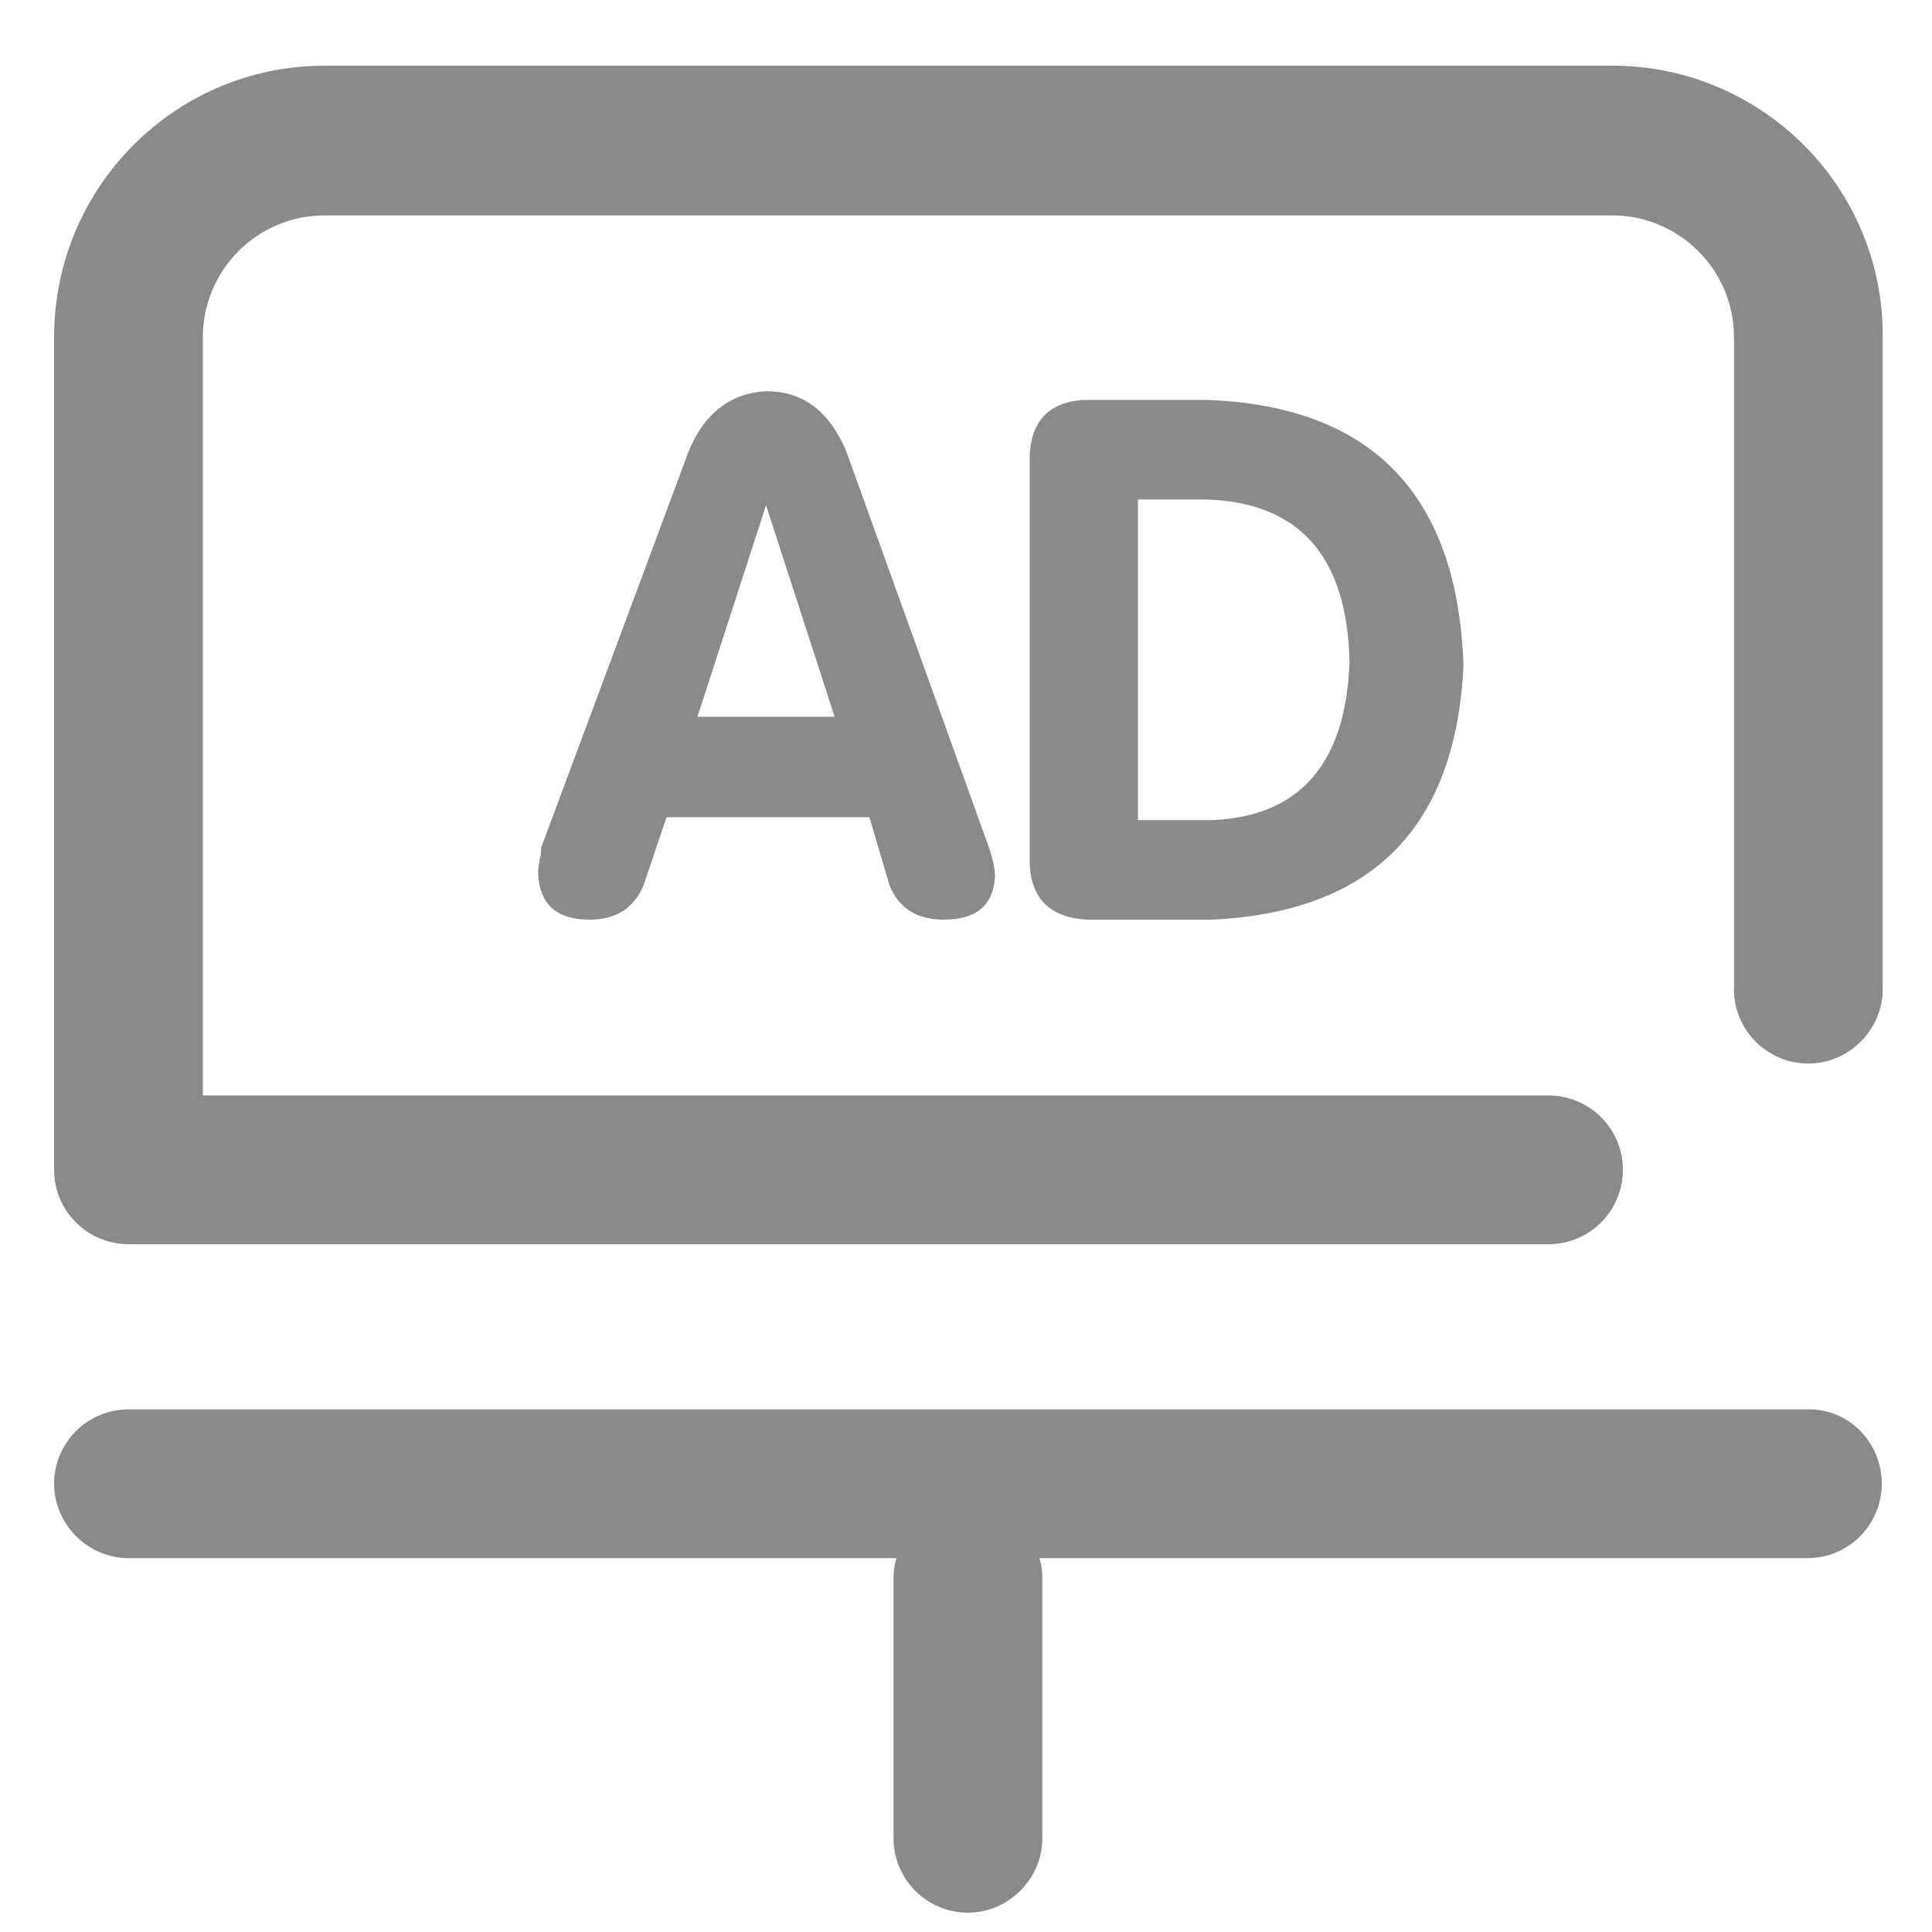
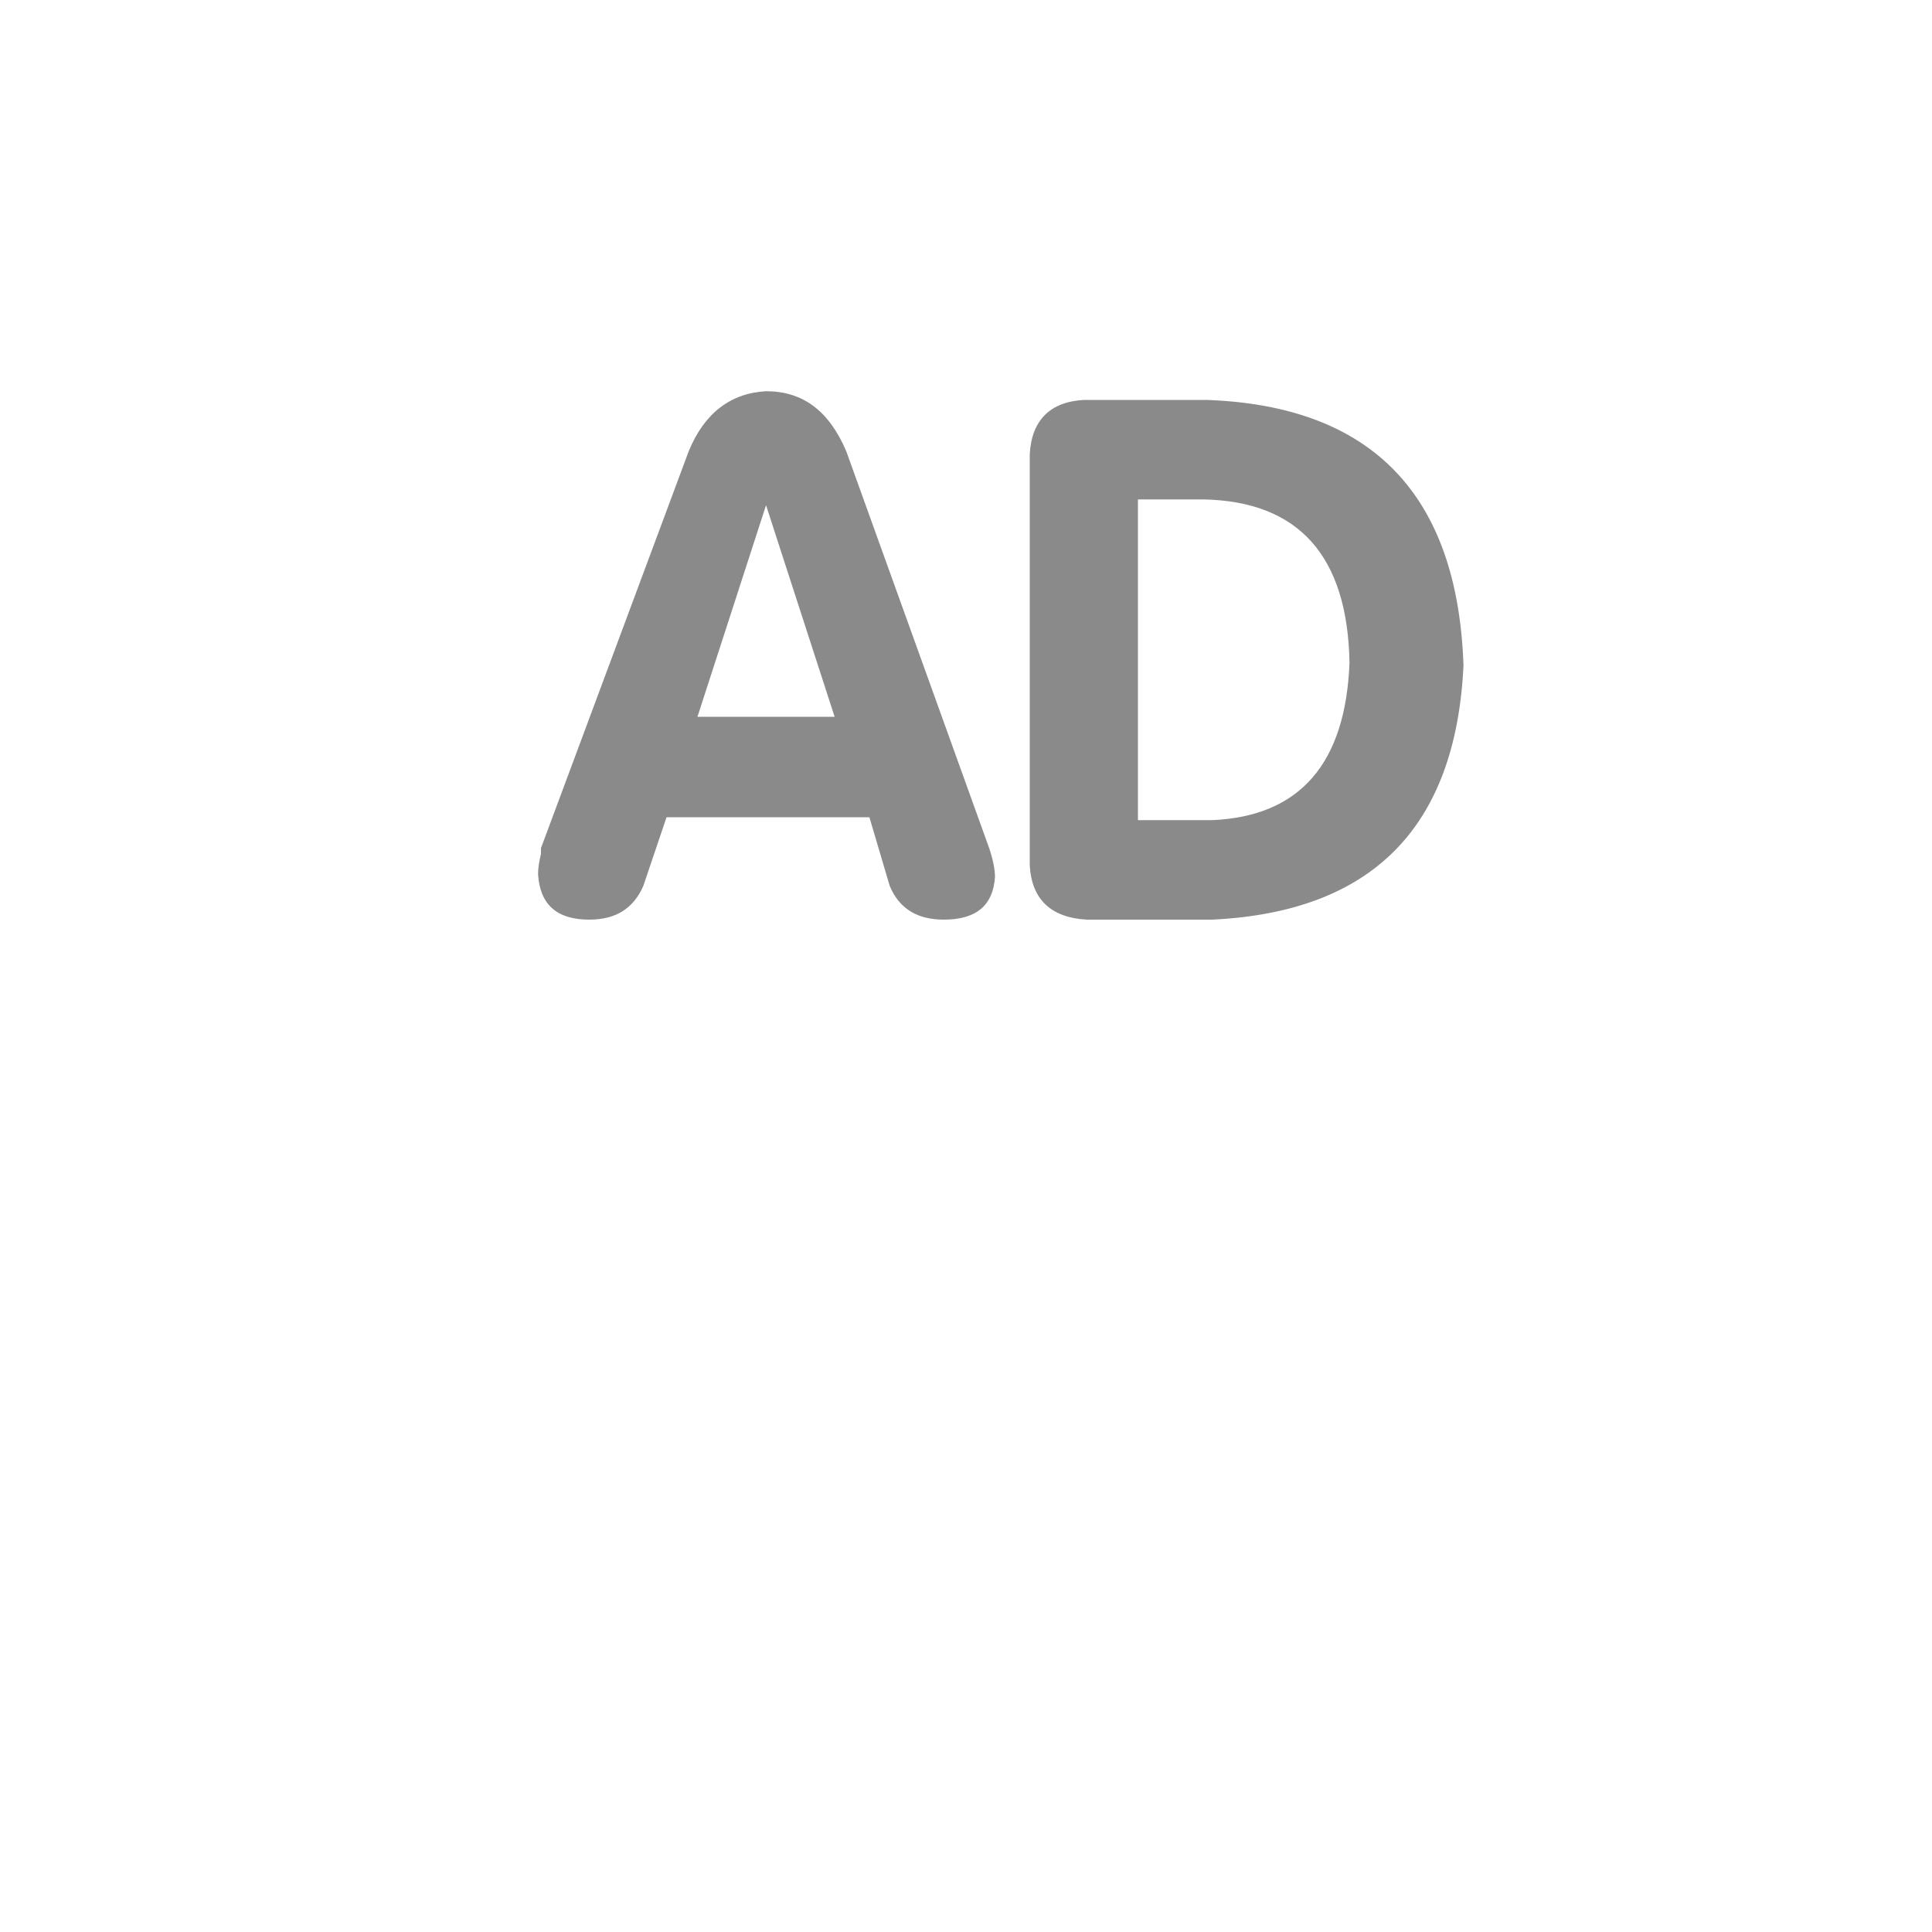
<svg xmlns="http://www.w3.org/2000/svg" t="1713317246753" class="icon" viewBox="0 0 1024 1024" version="1.1" p-id="6598" width="128" height="128">
-   <path d="M854.528 34.816H172.032c-79.36 0-143.36 64.512-143.36 143.872v441.344c0 22.016 17.92 39.424 39.424 39.424h752.64c22.016 0 39.424-17.92 39.424-39.424 0-22.016-17.92-39.424-39.424-39.424H107.52v-401.92c0-35.328 28.672-64.512 64.512-64.512h682.496c35.328 0 64.512 28.672 64.512 64.512v345.6c0 22.016 17.92 39.424 39.424 39.424s39.424-17.92 39.424-39.424v-345.6c0.512-79.36-64-143.872-143.36-143.872z m104.448 712.192H68.096c-22.016 0-39.424 17.92-39.424 39.424s17.92 39.424 39.424 39.424h407.04c-1.024 3.072-1.536 6.656-1.536 9.728v138.752c0 22.016 17.92 39.424 39.424 39.424s39.424-17.92 39.424-39.424V835.584c0-3.584-0.512-6.656-1.536-9.728h407.04c22.016 0 39.424-17.92 39.424-39.424s-16.896-39.424-38.4-39.424z" fill="#8A8A8A" p-id="6599" />
  <path d="M406.016 207.36c-18.944 1.024-32.768 11.776-40.96 31.744L286.72 449.536v3.072c-1.024 4.096-1.536 7.68-1.536 10.752 1.024 16.384 10.24 24.064 27.136 24.064 14.336 0 23.552-6.144 28.672-17.92l12.288-36.352H460.8l10.752 36.352c5.12 12.288 14.848 17.92 28.672 17.92 17.408 0 26.112-7.68 27.136-22.528 0-4.096-1.024-9.216-3.072-15.36l-75.776-210.432c-9.216-21.504-23.04-31.744-42.496-31.744z m-36.352 172.544l36.352-112.128 36.352 112.128h-72.704z m204.8-167.936c-17.92 1.024-27.648 10.752-28.672 28.672v218.112c1.024 17.92 11.264 27.648 30.208 28.672h66.56c84.992-4.096 129.024-49.152 133.12-134.656-3.072-90.624-48.64-137.728-136.192-140.8h-65.024z m140.8 139.264c-2.048 53.248-26.112 81.408-72.704 83.456h-39.424V264.704h34.816c50.176 1.024 76.288 29.696 77.312 86.528z" fill="#8A8A8A" p-id="6600" />
</svg>